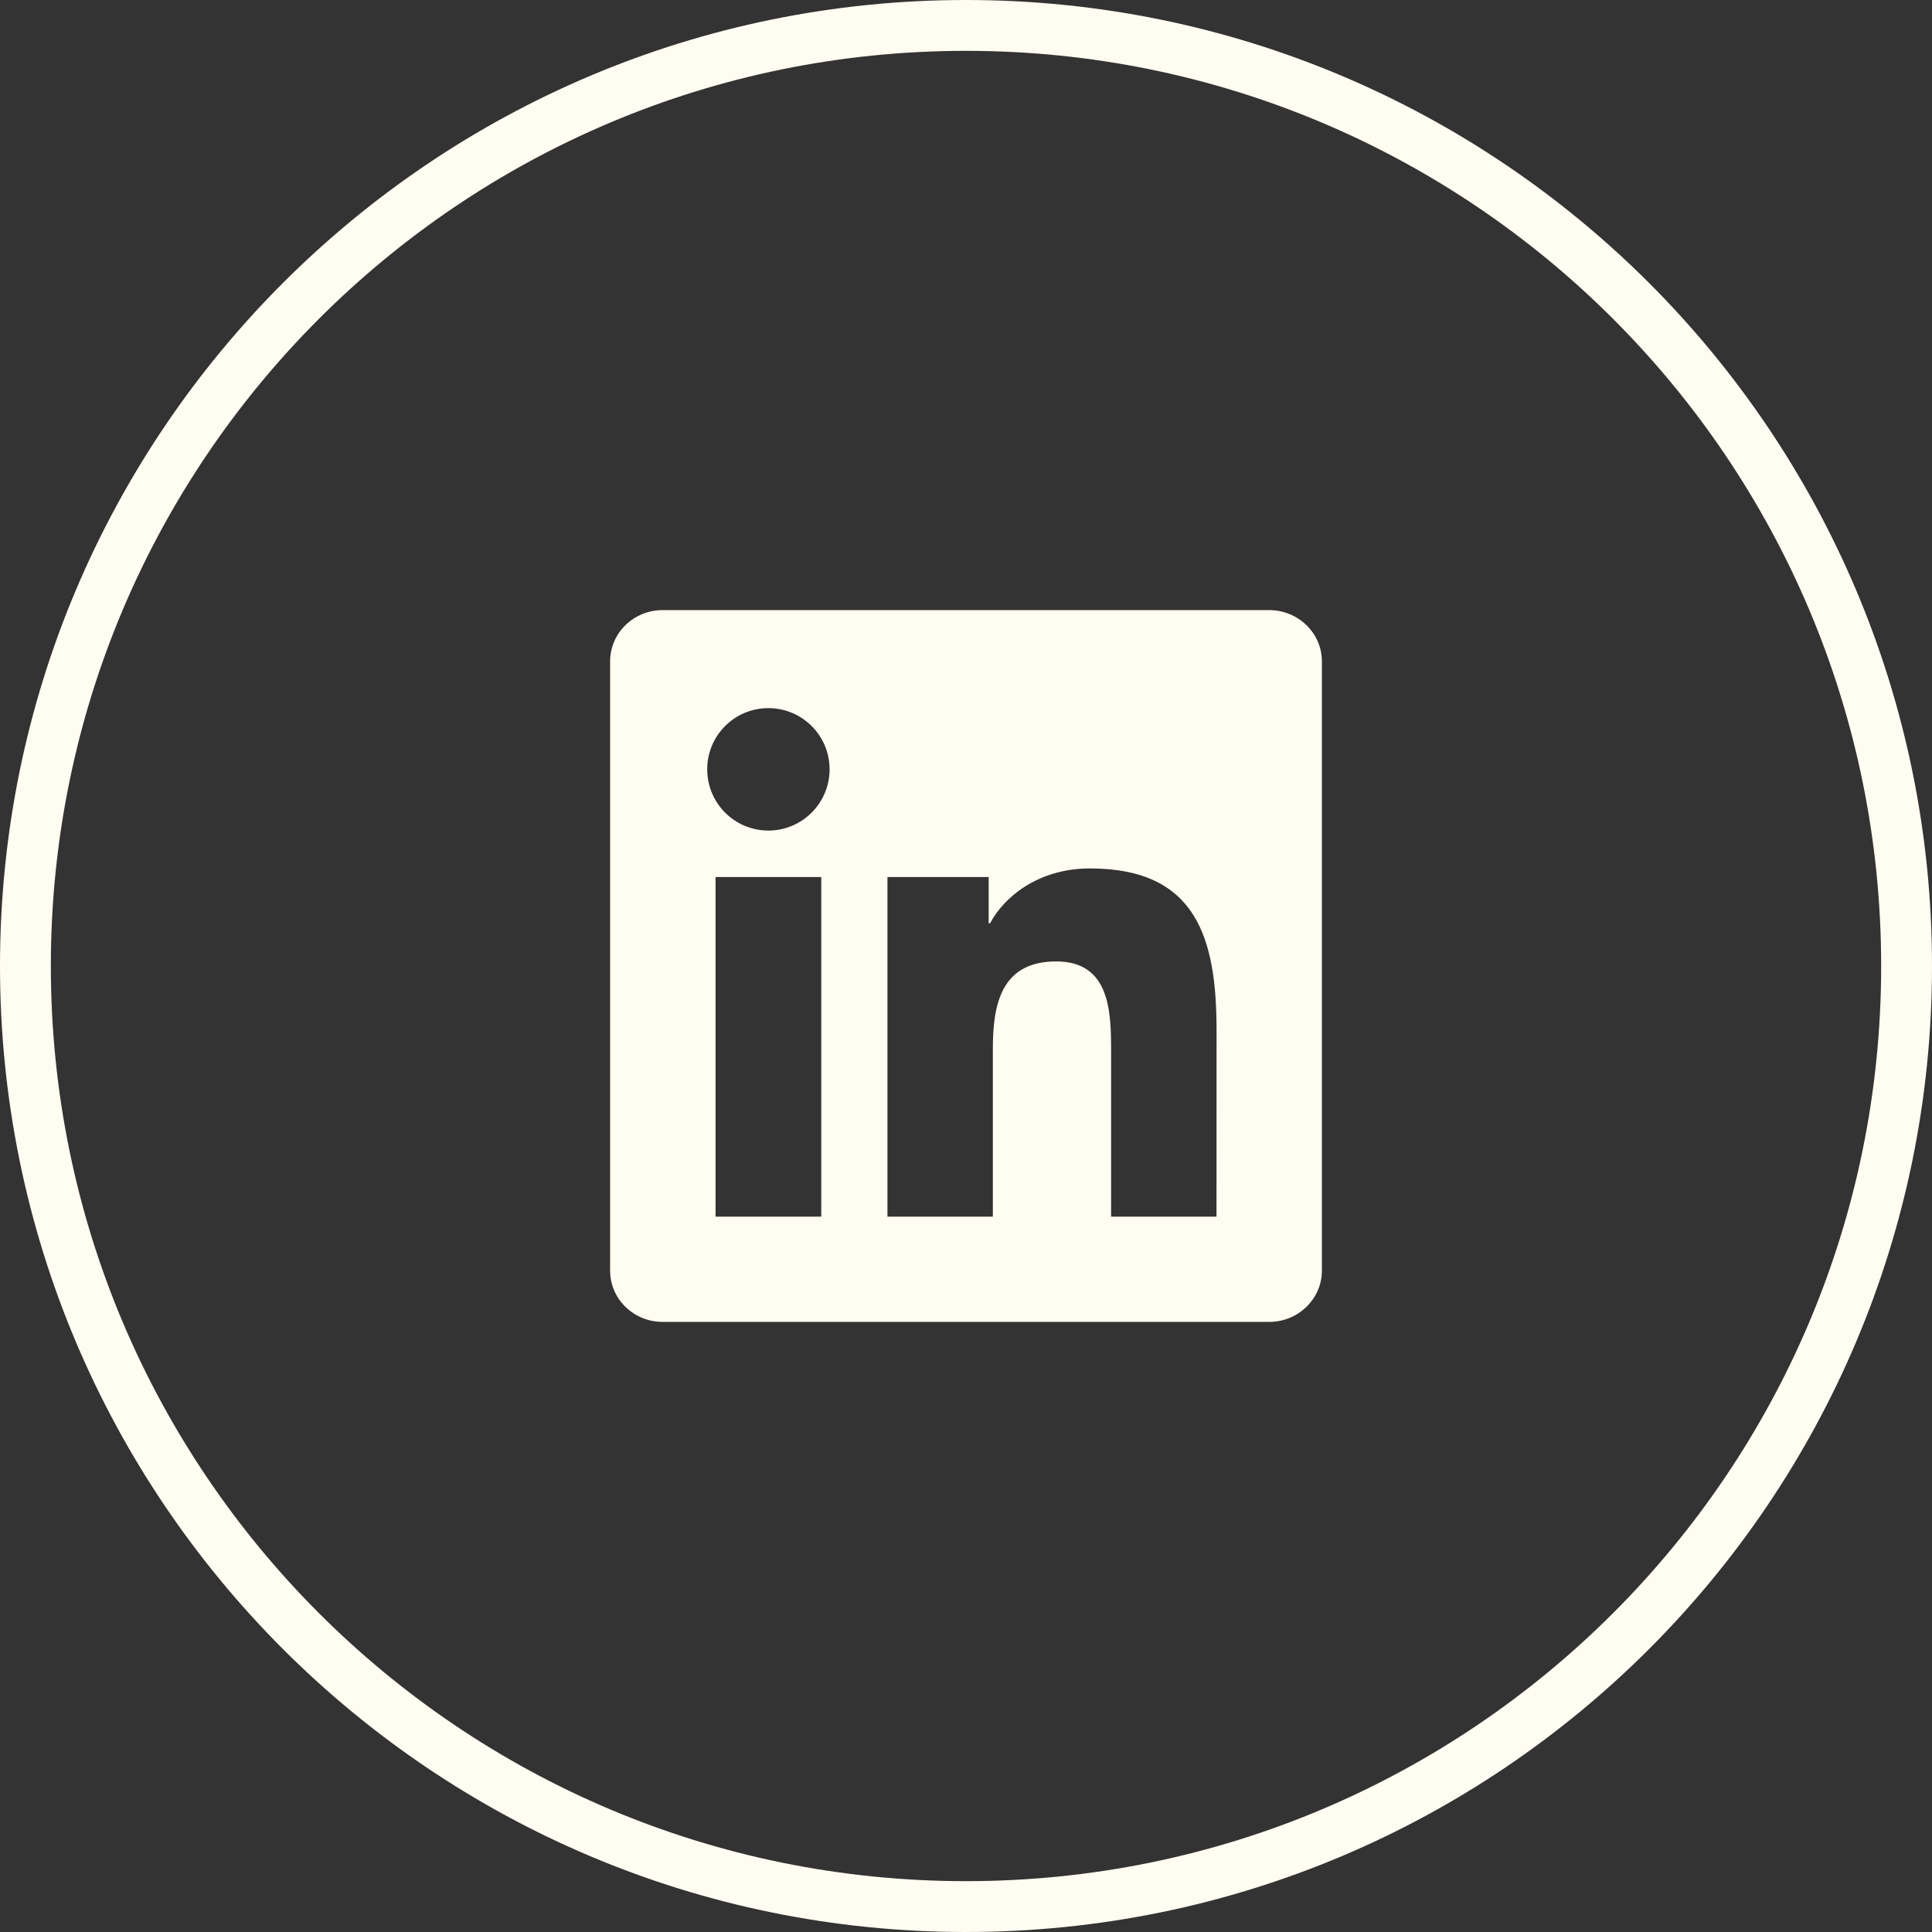
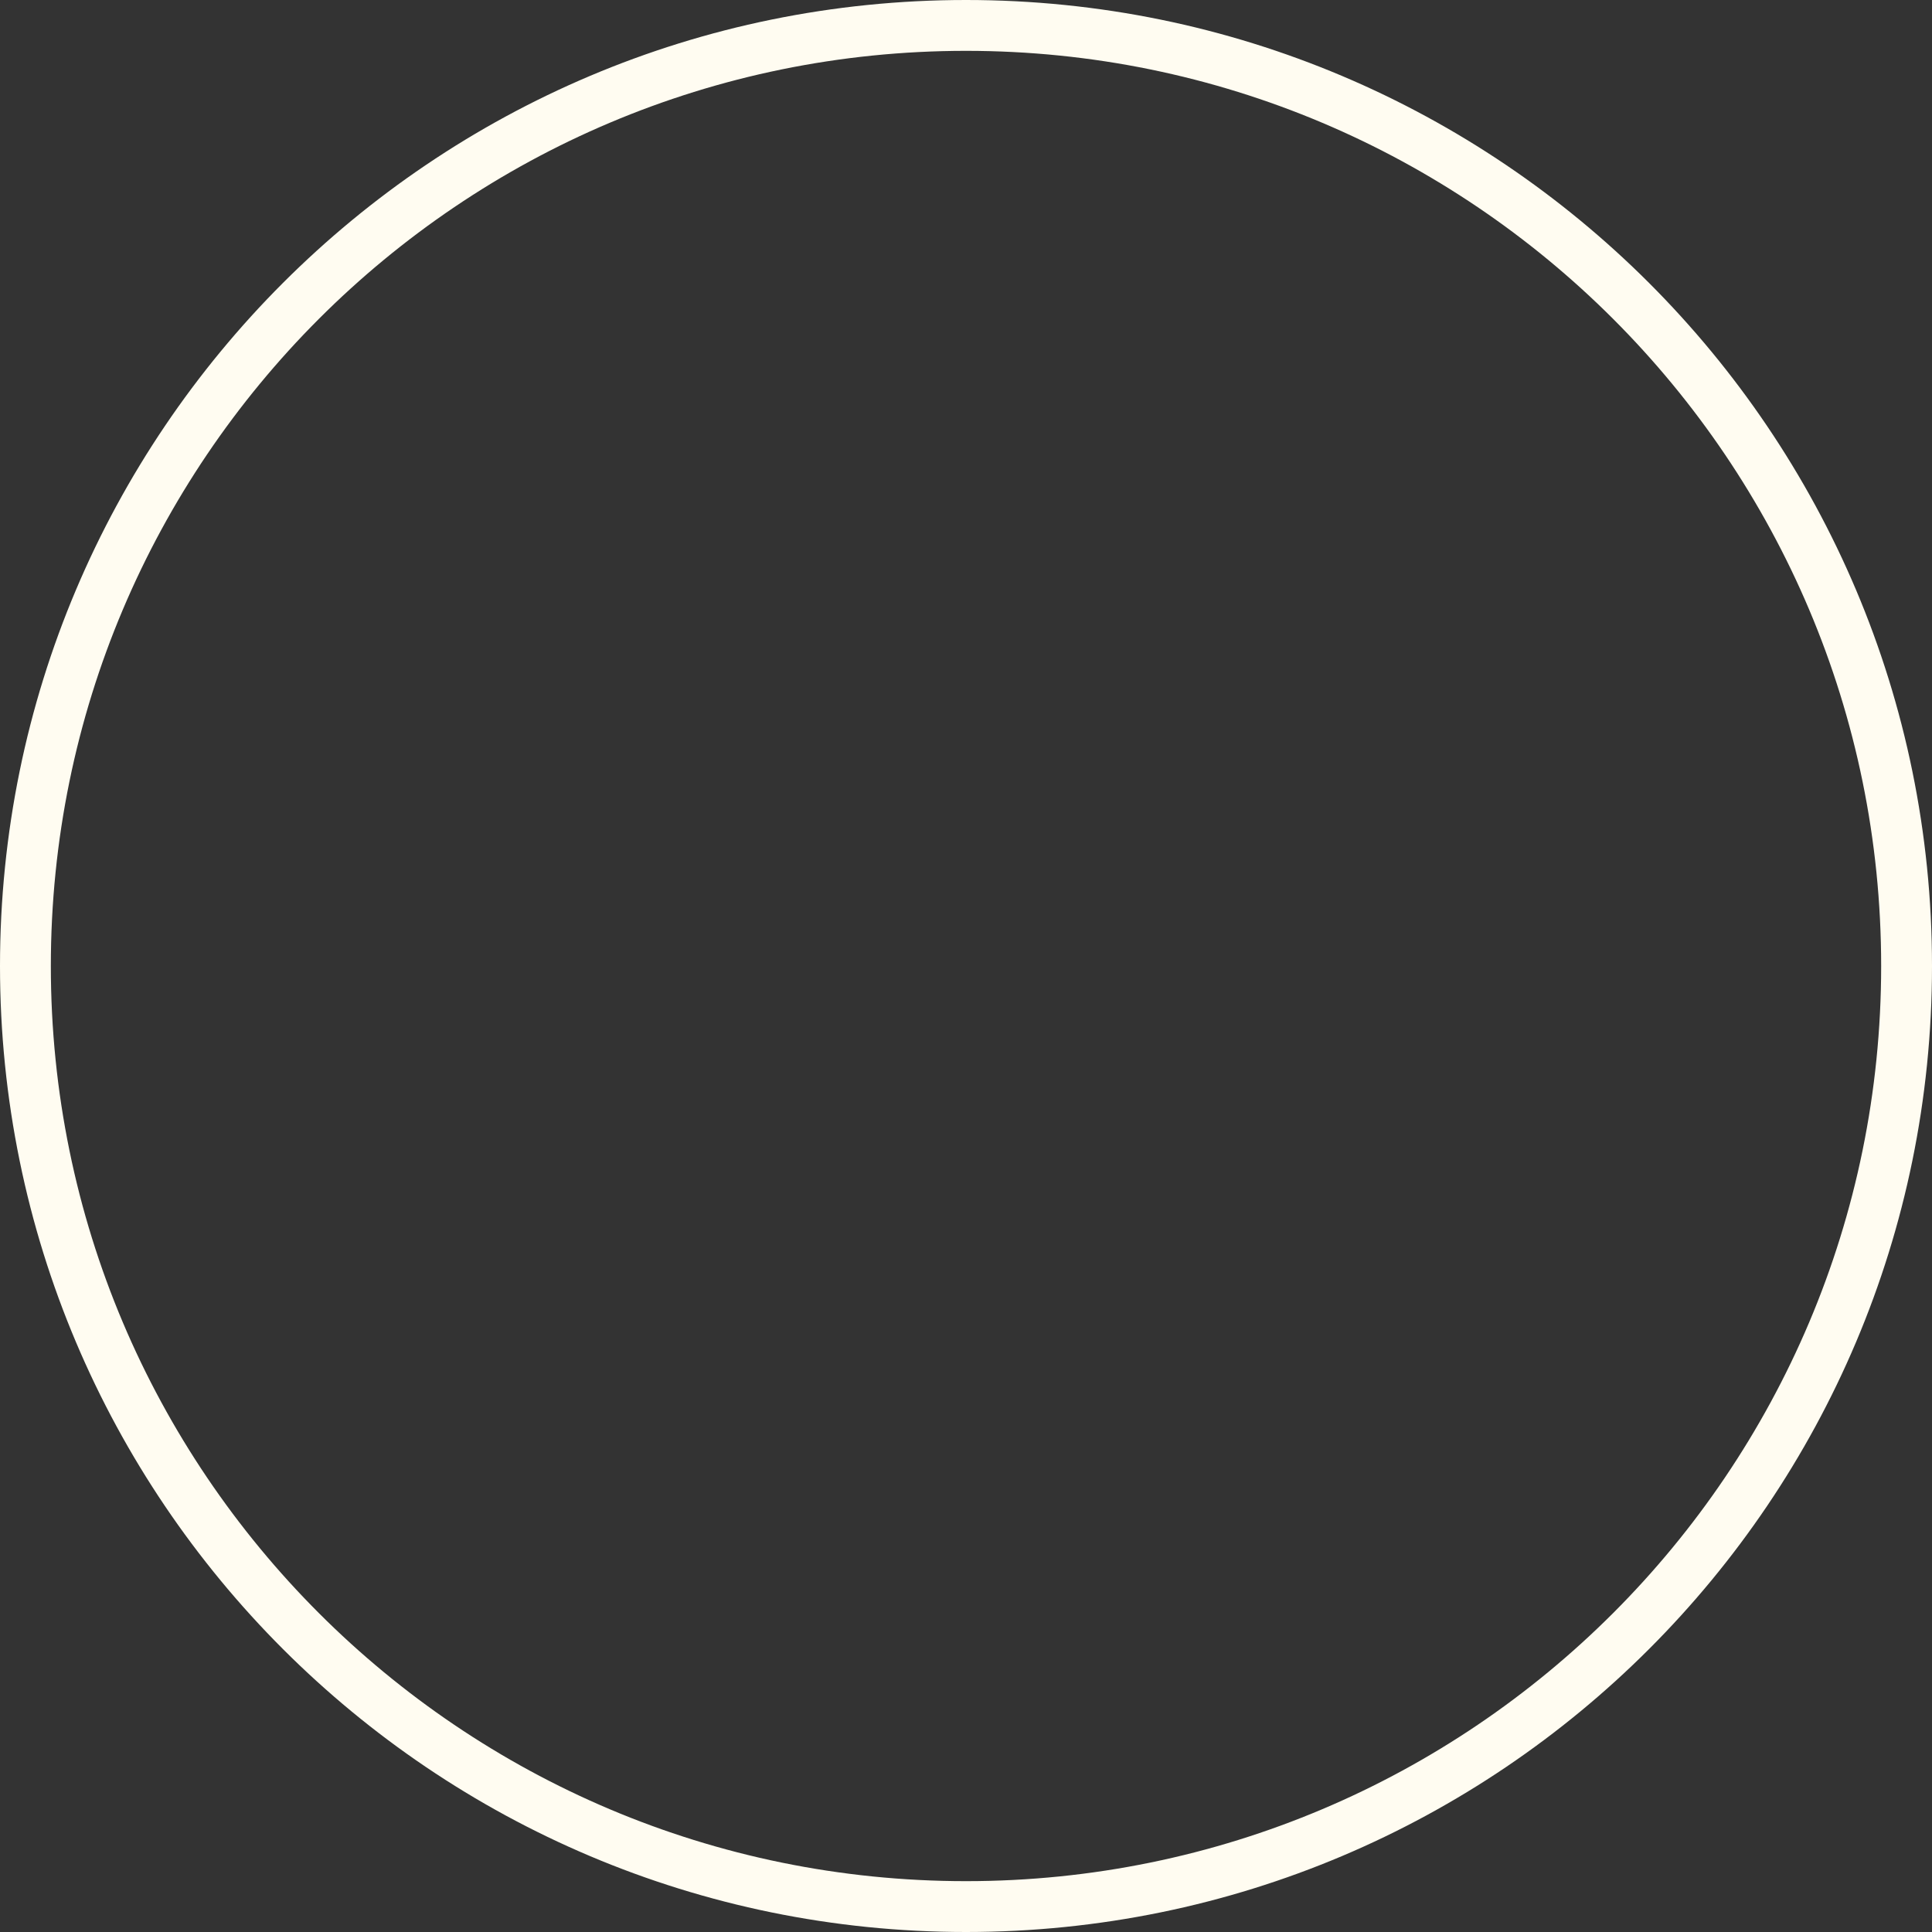
<svg xmlns="http://www.w3.org/2000/svg" width="38" height="38" viewBox="0 0 38 38" fill="none">
  <rect x="0" y="0" width="38" height="38" fill="#333333" stroke="none" />
  <path d="M37 19C37 9.059 28.941 1 19 1C9.059 1 1 9.059 1 19C1 28.941 9.059 37 19 37V38C8.507 38 0 29.493 0 19C0 8.507 8.507 0 19 0C29.493 0 38 8.507 38 19C38 29.493 29.493 38 19 38V37C28.941 37 37 28.941 37 19Z" fill="#FFFCF1" />
-   <path d="M23.927 23.93H21.854V20.682C21.854 19.907 21.838 18.91 20.774 18.91C19.693 18.91 19.528 19.753 19.528 20.625V23.93H17.455V17.25H19.446V18.16H19.473C19.751 17.636 20.428 17.081 21.439 17.081C23.54 17.081 23.928 18.464 23.928 20.264L23.927 23.93ZM15.113 16.336C14.446 16.336 13.91 15.796 13.91 15.131C13.91 14.467 14.447 13.928 15.113 13.928C15.778 13.928 16.317 14.467 16.317 15.131C16.317 15.796 15.778 16.336 15.113 16.336ZM16.153 23.93H14.074V17.25H16.153V23.93ZM24.965 12H13.033C12.462 12 12 12.451 12 13.009V24.991C12 25.549 12.462 26 13.033 26H24.963C25.533 26 26 25.549 26 24.991V13.009C26 12.451 25.533 12 24.963 12H24.965Z" fill="#FFFCF1" />
</svg>